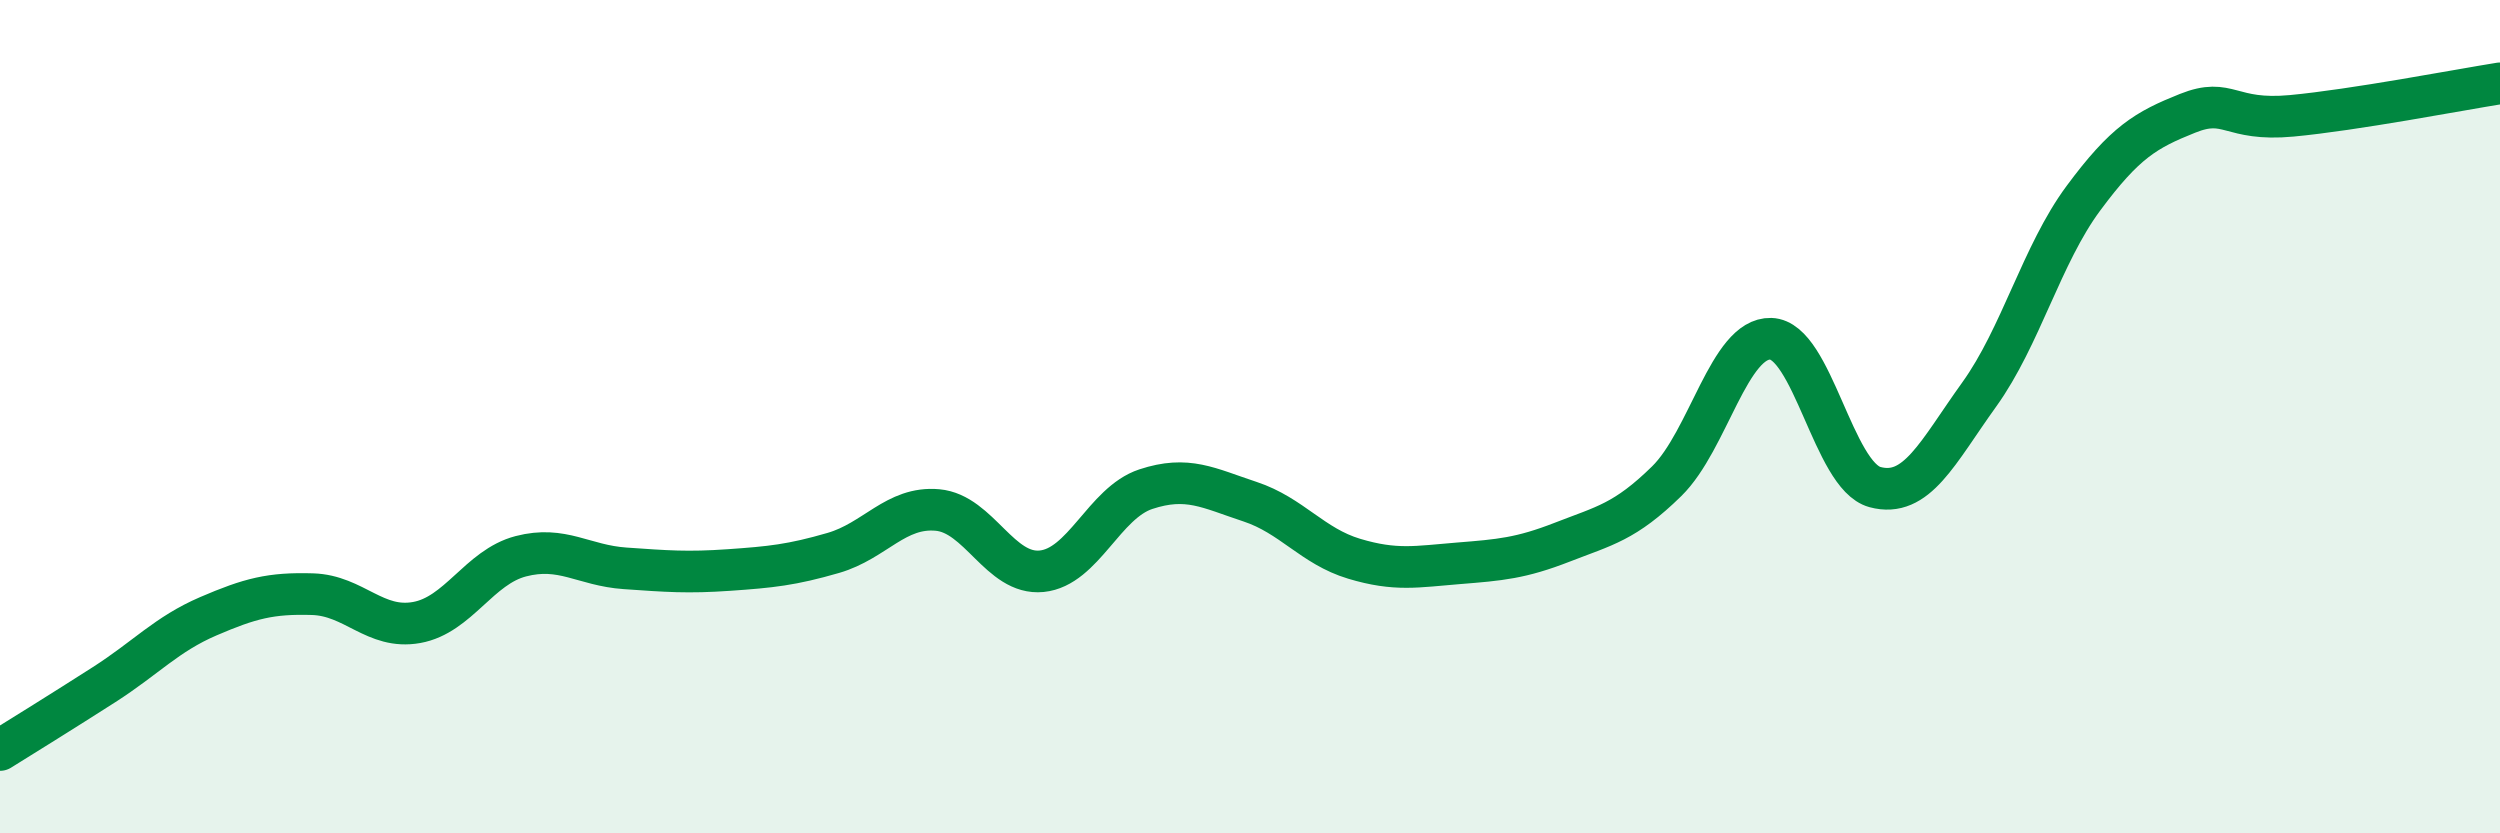
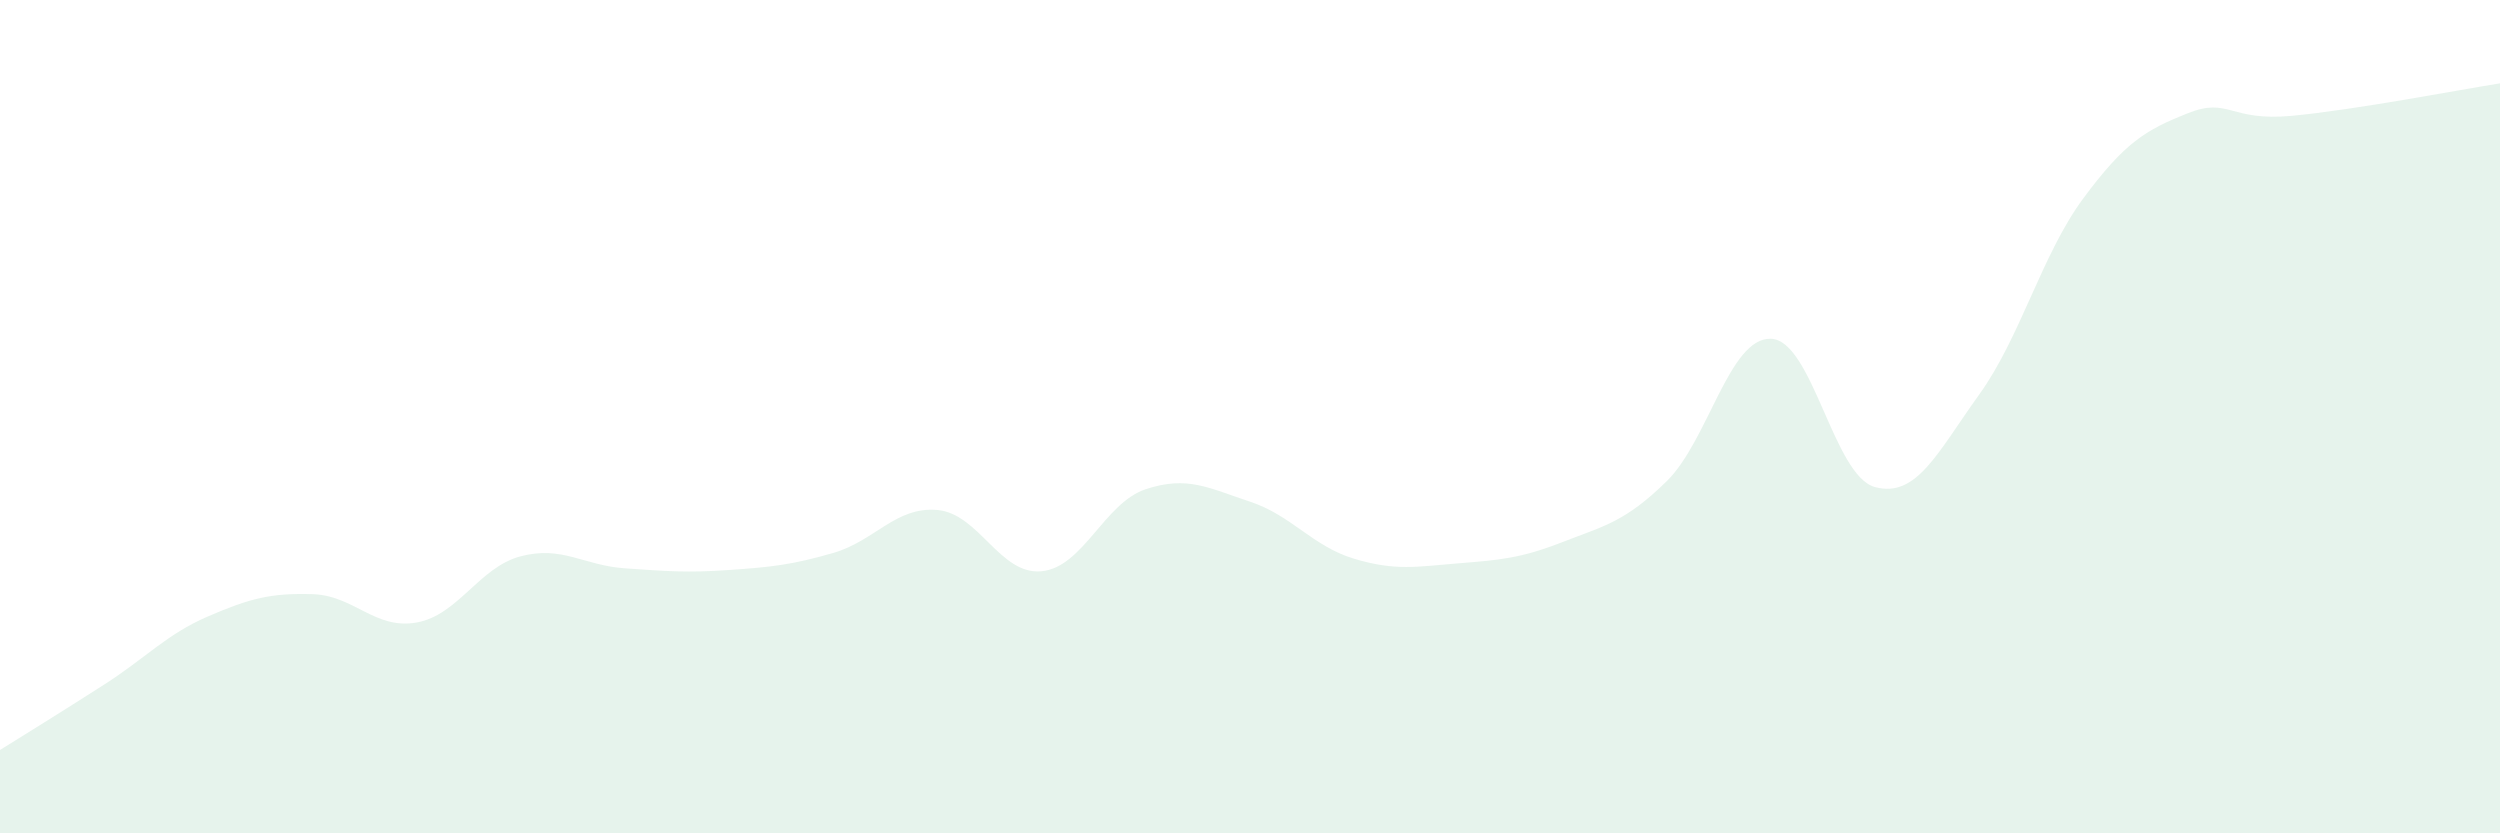
<svg xmlns="http://www.w3.org/2000/svg" width="60" height="20" viewBox="0 0 60 20">
  <path d="M 0,18 C 0.5,17.69 1.5,17.07 2.5,16.43 C 3.5,15.79 4,15.22 5,14.79 C 6,14.36 6.5,14.23 7.5,14.26 C 8.5,14.29 9,15.12 10,14.94 C 11,14.76 11.5,13.61 12.5,13.35 C 13.5,13.09 14,13.57 15,13.64 C 16,13.71 16.5,13.75 17.5,13.68 C 18.5,13.61 19,13.56 20,13.27 C 21,12.98 21.5,12.15 22.5,12.24 C 23.5,12.33 24,13.81 25,13.71 C 26,13.61 26.5,12.07 27.5,11.74 C 28.5,11.41 29,11.71 30,12.04 C 31,12.37 31.5,13.11 32.5,13.41 C 33.5,13.71 34,13.6 35,13.52 C 36,13.44 36.5,13.4 37.5,13.01 C 38.5,12.62 39,12.53 40,11.55 C 41,10.57 41.5,8.1 42.5,8.13 C 43.5,8.16 44,11.42 45,11.69 C 46,11.96 46.5,10.86 47.5,9.47 C 48.5,8.08 49,6.11 50,4.76 C 51,3.41 51.5,3.12 52.5,2.72 C 53.5,2.32 53.5,2.92 55,2.78 C 56.5,2.64 59,2.16 60,2L60 20L0 20Z" fill="#008740" opacity="0.1" stroke-linecap="round" stroke-linejoin="round" />
-   <path d="M 0,18 C 0.5,17.69 1.5,17.07 2.5,16.43 C 3.5,15.79 4,15.22 5,14.79 C 6,14.36 6.5,14.23 7.5,14.26 C 8.5,14.29 9,15.12 10,14.94 C 11,14.76 11.5,13.61 12.5,13.35 C 13.5,13.09 14,13.57 15,13.64 C 16,13.71 16.5,13.75 17.5,13.68 C 18.5,13.61 19,13.56 20,13.27 C 21,12.98 21.5,12.15 22.5,12.24 C 23.5,12.33 24,13.81 25,13.71 C 26,13.61 26.5,12.07 27.5,11.74 C 28.5,11.41 29,11.71 30,12.04 C 31,12.37 31.5,13.11 32.5,13.41 C 33.5,13.71 34,13.6 35,13.52 C 36,13.44 36.5,13.4 37.5,13.01 C 38.5,12.62 39,12.53 40,11.55 C 41,10.57 41.5,8.1 42.5,8.13 C 43.5,8.16 44,11.42 45,11.69 C 46,11.96 46.5,10.86 47.5,9.47 C 48.5,8.08 49,6.11 50,4.76 C 51,3.41 51.5,3.12 52.5,2.72 C 53.5,2.32 53.5,2.92 55,2.78 C 56.5,2.64 59,2.16 60,2" stroke="#008740" stroke-width="1" fill="none" stroke-linecap="round" stroke-linejoin="round" />
</svg>